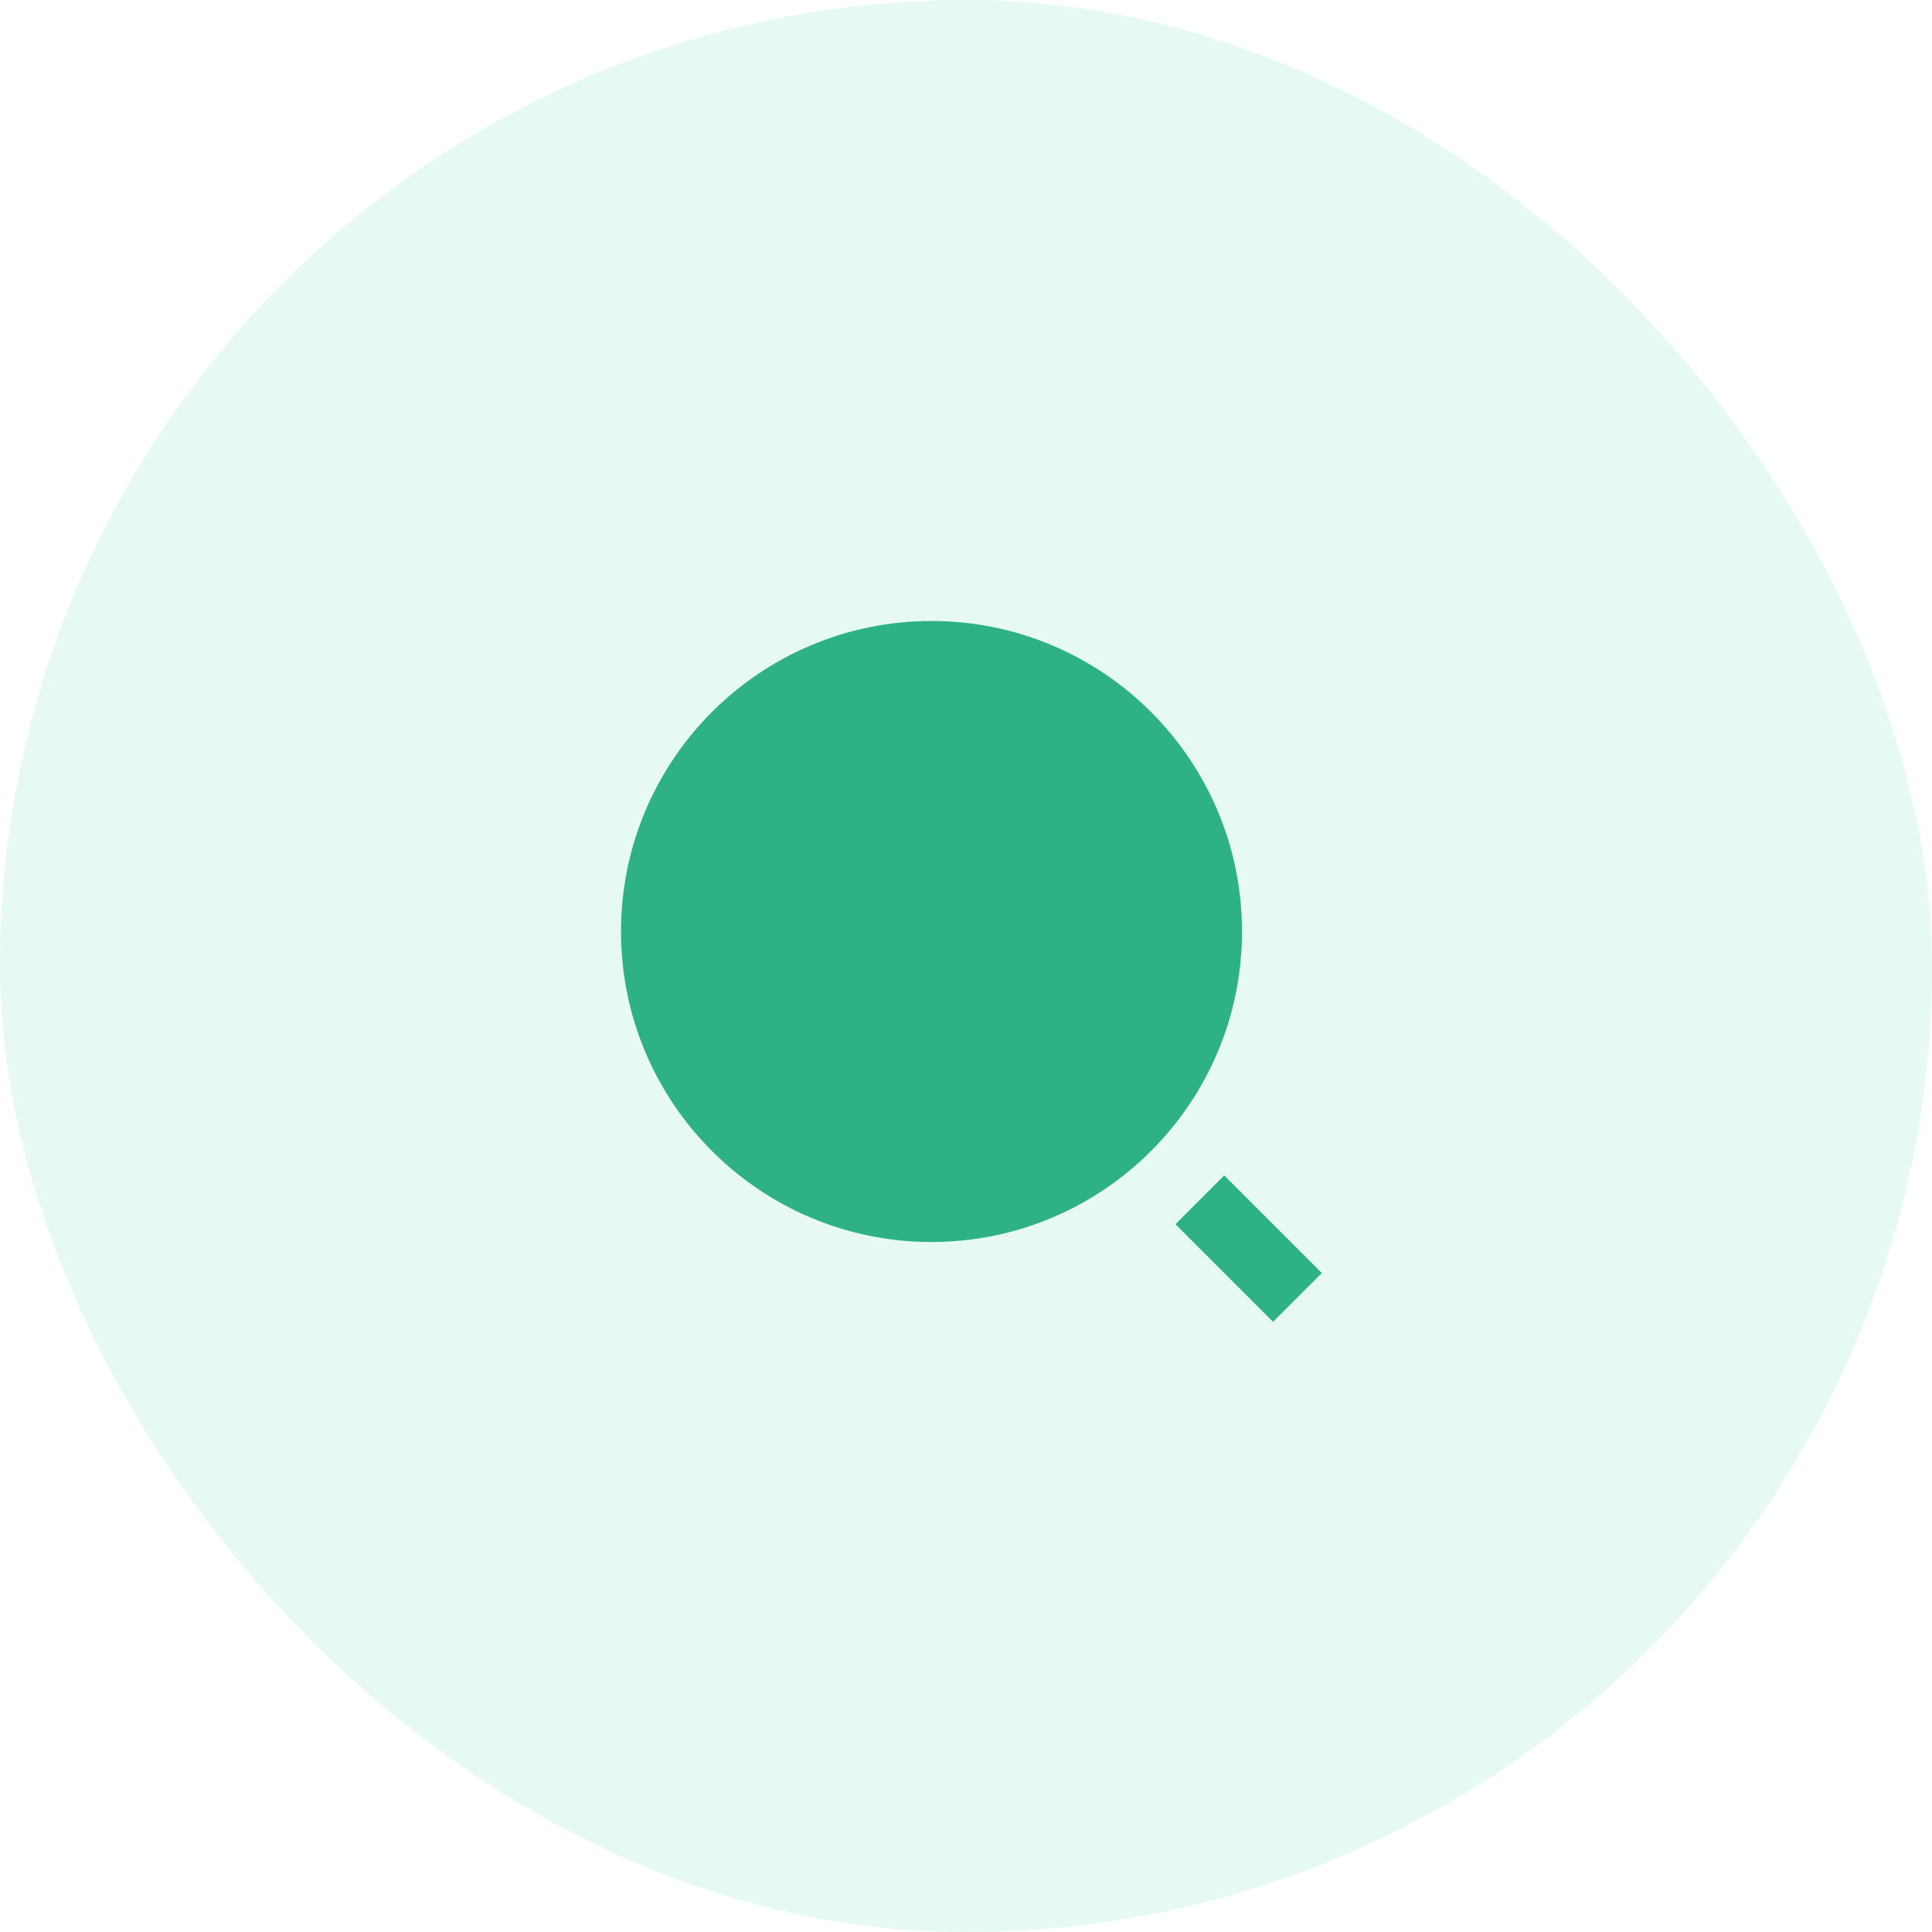
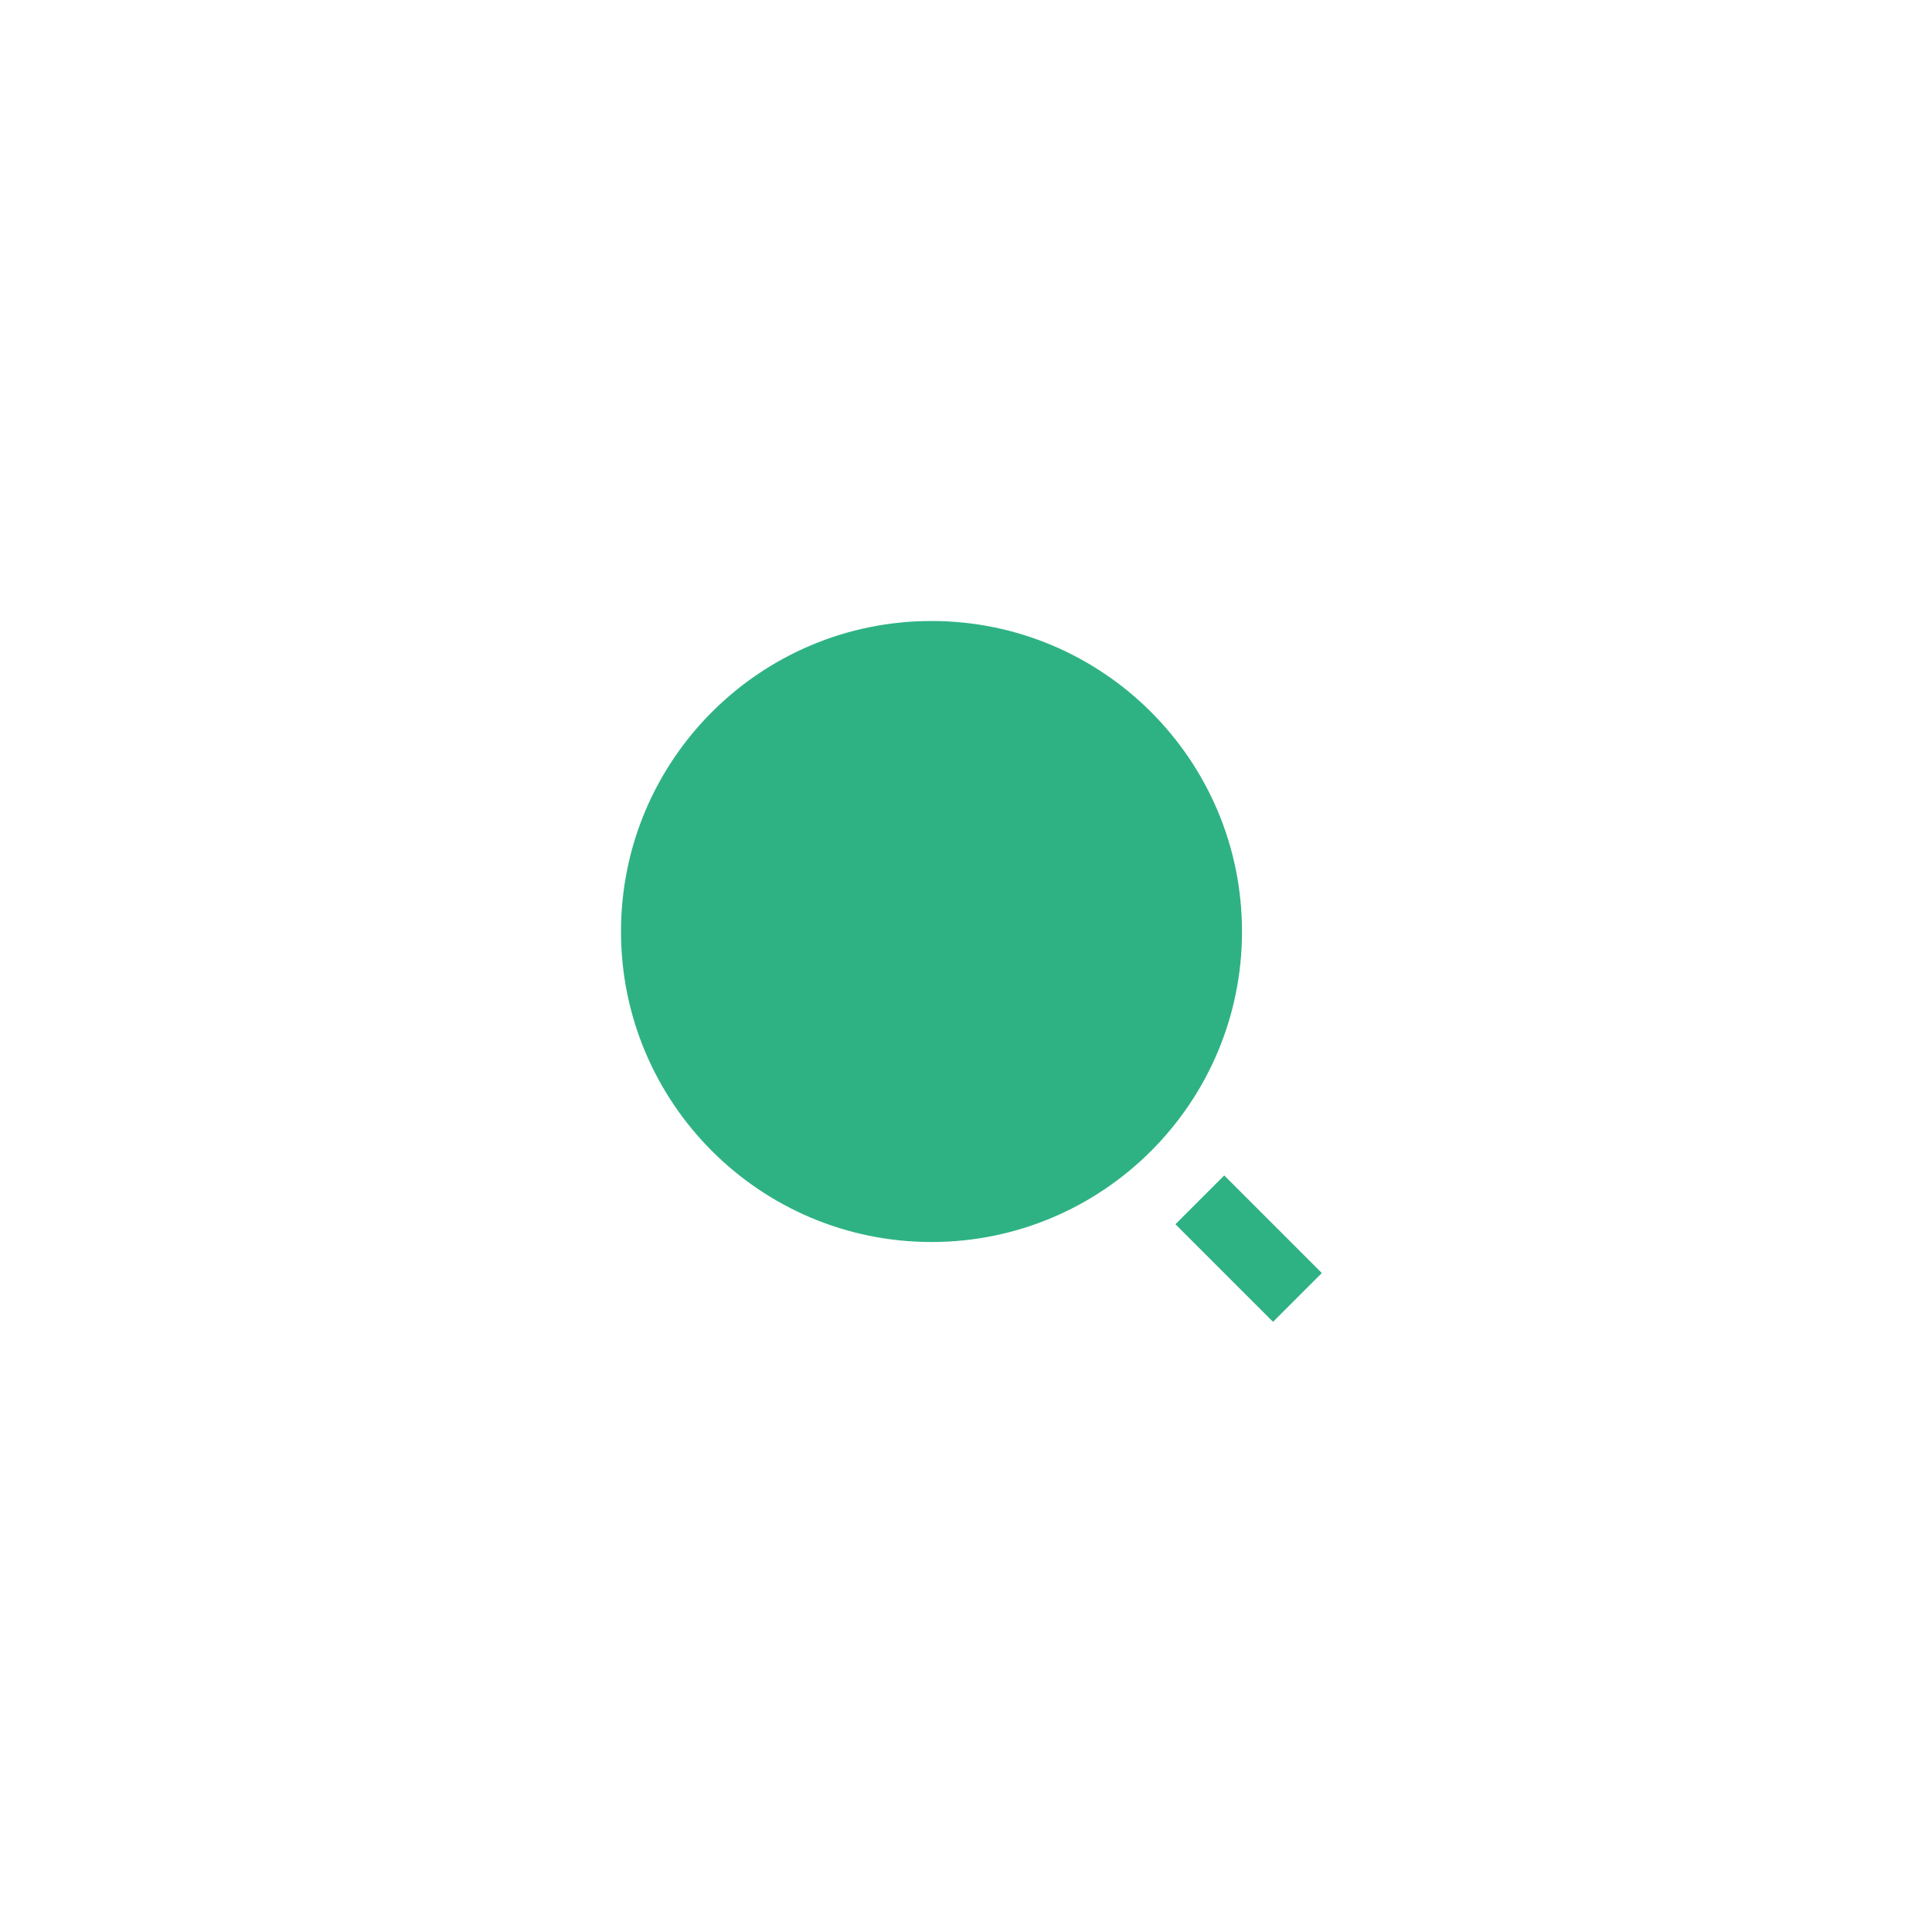
<svg xmlns="http://www.w3.org/2000/svg" width="56" height="56" viewBox="0 0 56 56" fill="none">
-   <rect width="56" height="56" rx="28" fill="#62D6AD" fill-opacity="0.15" />
  <path d="M27 18C31.968 18 36 22.032 36 27C36 31.968 31.968 36 27 36C22.032 36 18 31.968 18 27C18 22.032 22.032 18 27 18ZM35.485 34.071L38.314 36.9L36.9 38.314L34.071 35.485L35.485 34.071Z" fill="#2EB284" />
</svg>